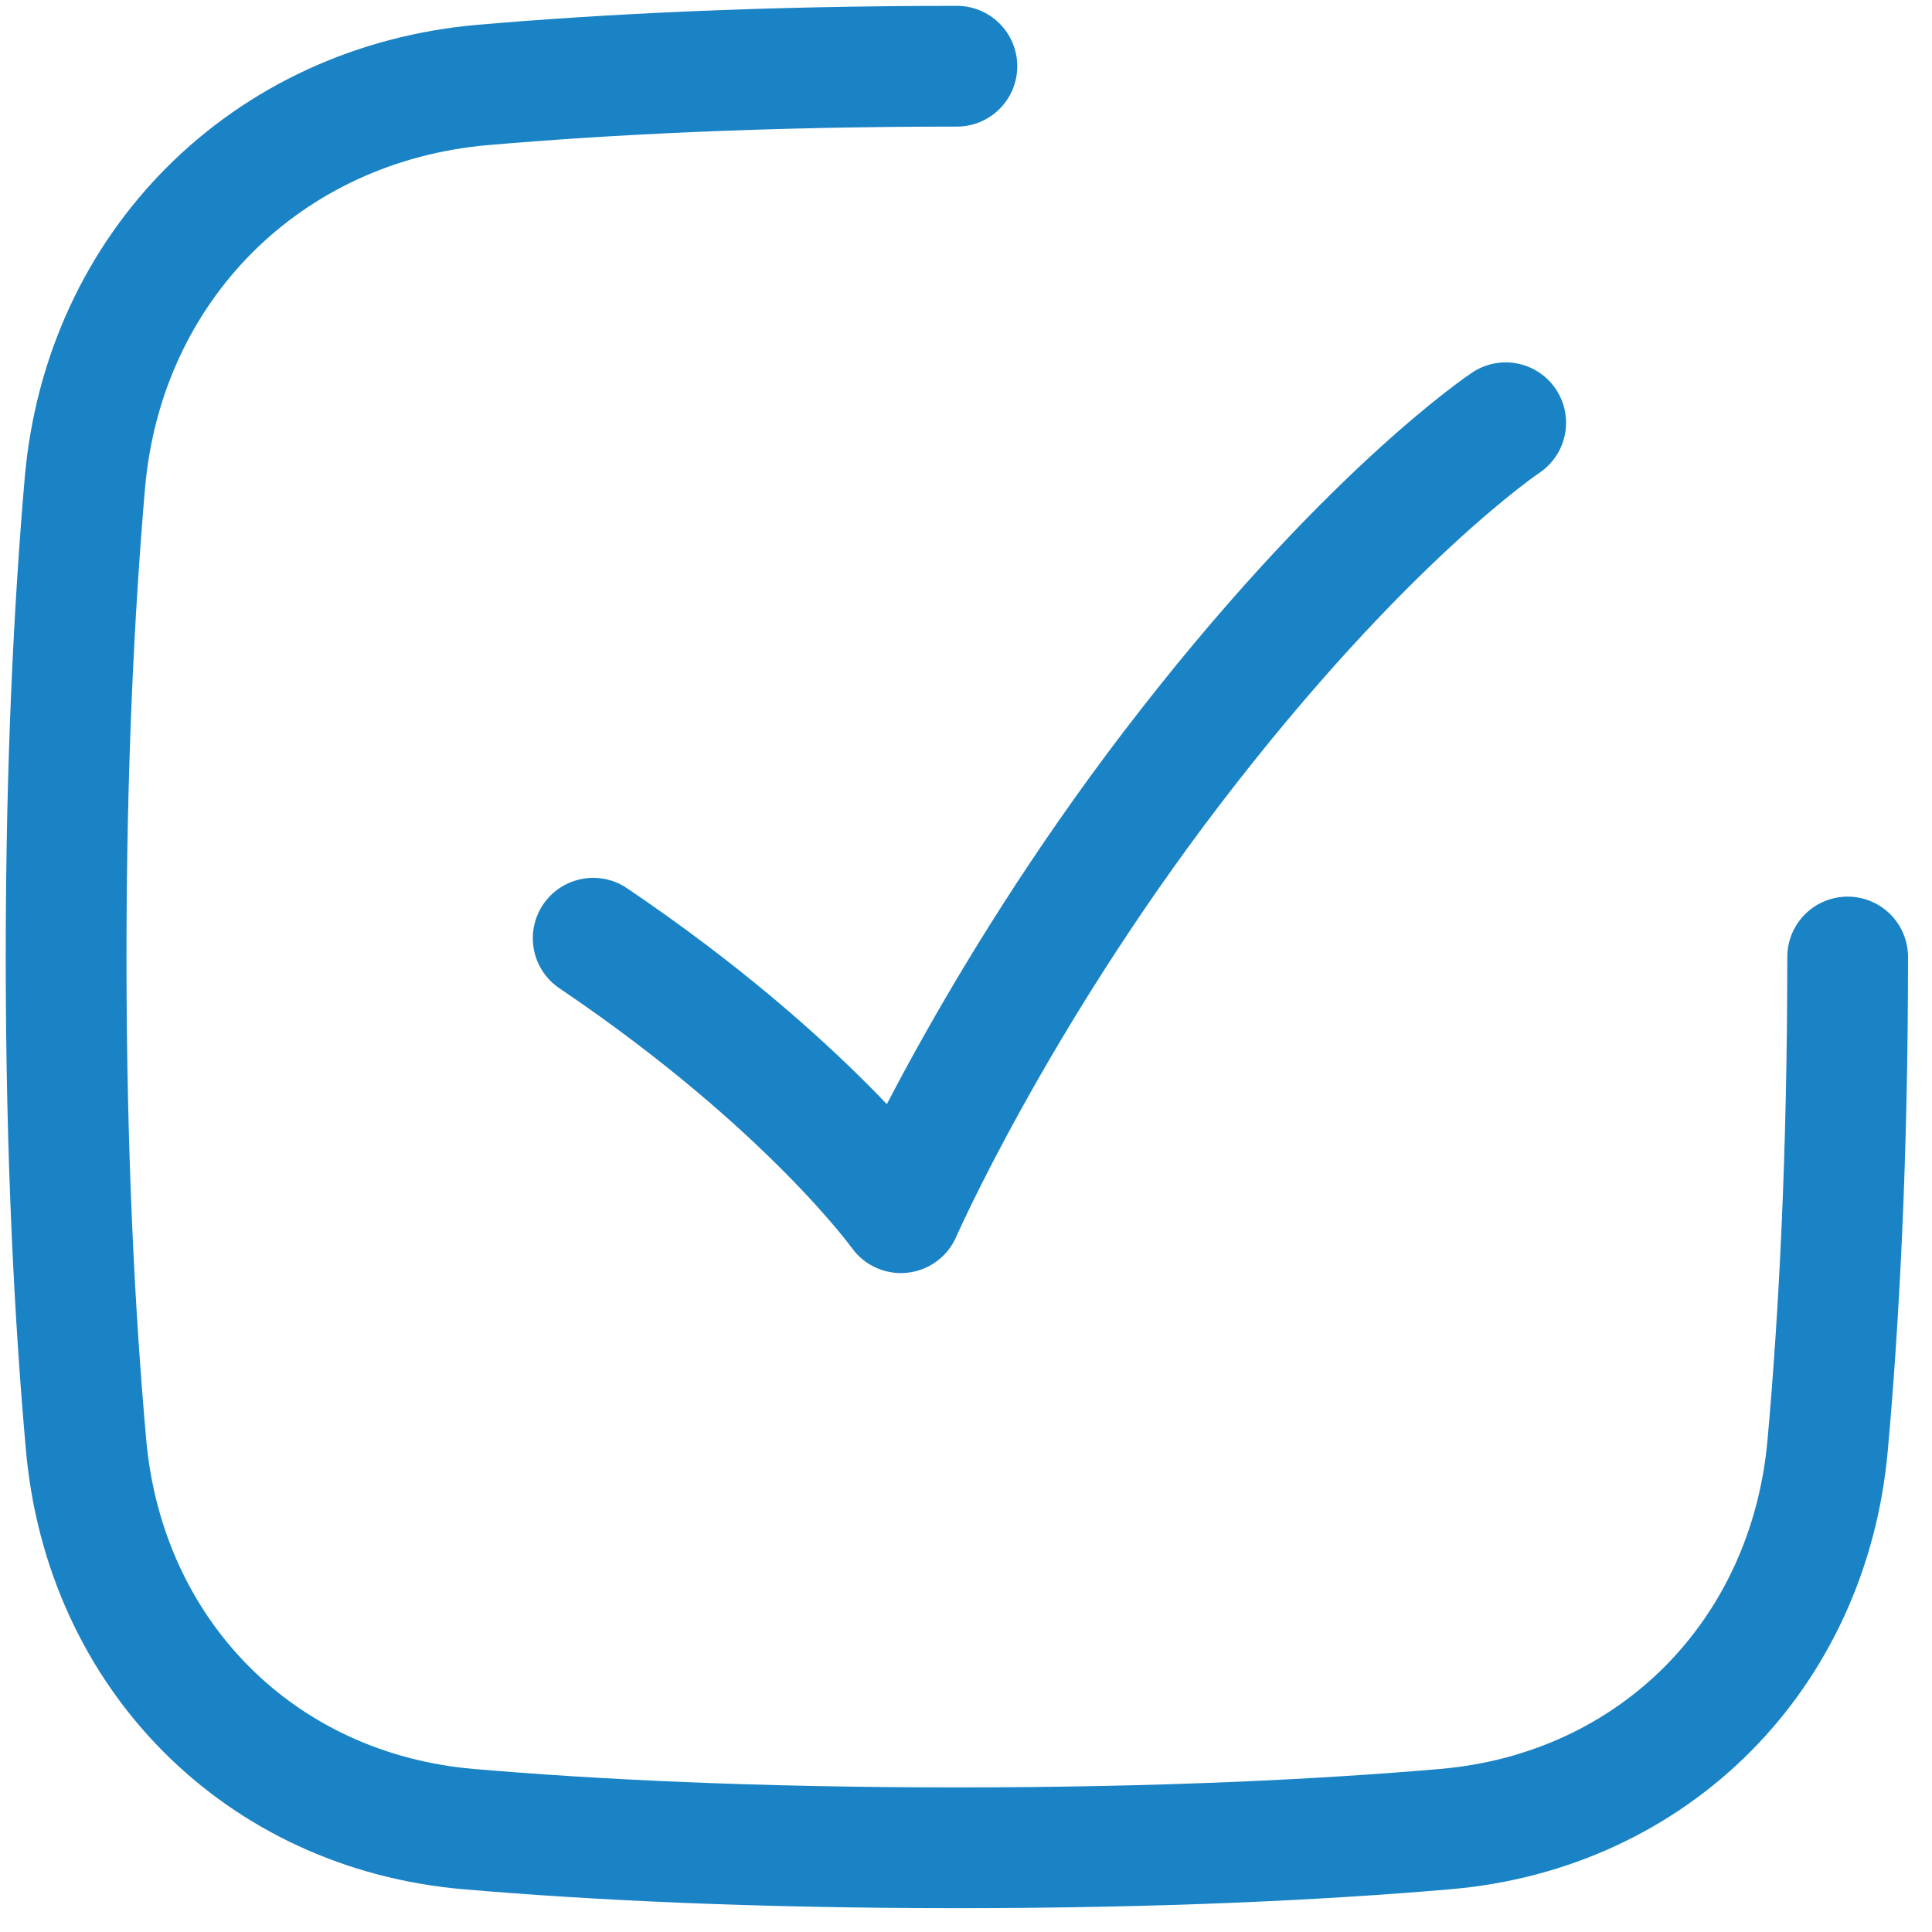
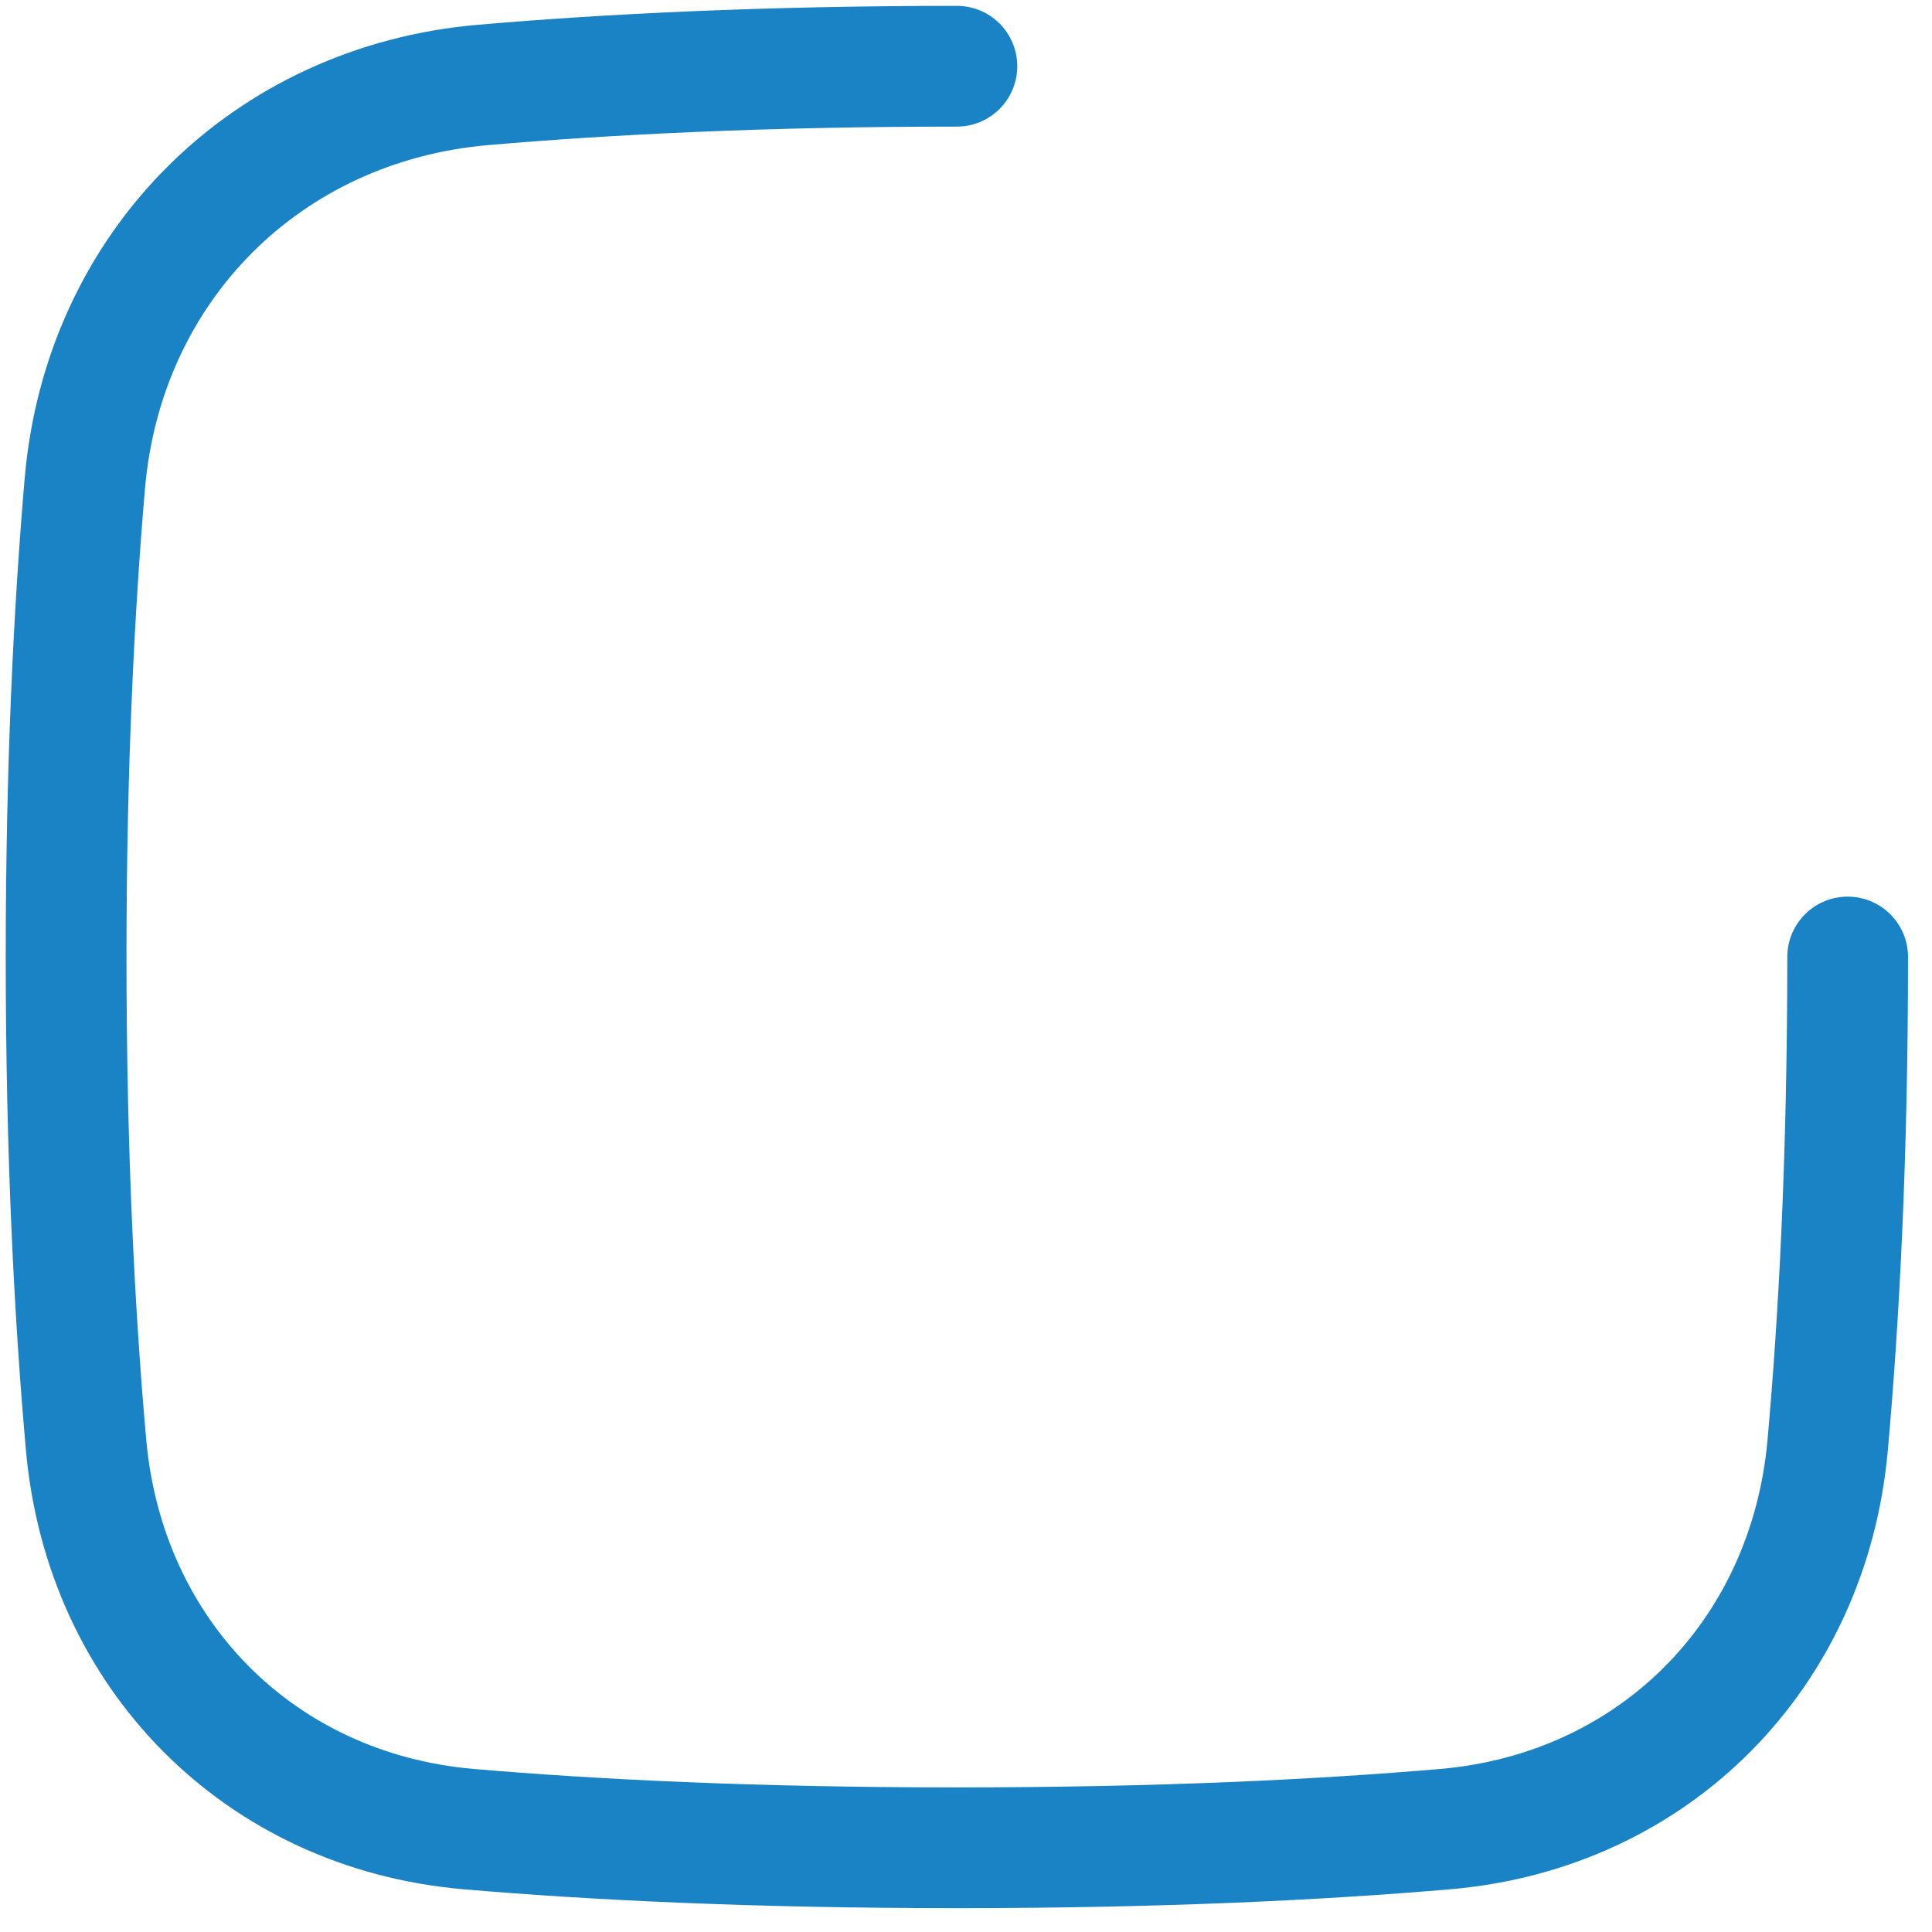
<svg xmlns="http://www.w3.org/2000/svg" width="32" height="32" viewBox="0 0 32 32" fill="none">
  <path d="M30.603 15.851C30.603 19.169 30.459 21.855 30.272 23.935C29.963 27.401 27.402 29.998 23.936 30.296C21.895 30.471 19.231 30.605 15.849 30.605C12.468 30.605 9.804 30.471 7.763 30.296C4.296 29.998 1.736 27.401 1.426 23.935C1.24 21.855 1.095 19.169 1.095 15.851C1.095 12.66 1.229 10.055 1.405 8.01C1.713 4.414 4.412 1.715 8.008 1.406C10.054 1.23 12.659 1.097 15.849 1.097" stroke="#1a83c5" stroke-width="2" stroke-linecap="round" stroke-linejoin="round" />
-   <path d="M9.825 15.54C13.392 17.949 14.921 20.086 14.921 20.086C14.921 20.086 16.458 16.585 19.407 12.725C22.584 8.568 24.939 7.002 24.939 7.002" stroke="#1a83c5" stroke-width="2" stroke-linecap="round" stroke-linejoin="round" />
</svg>